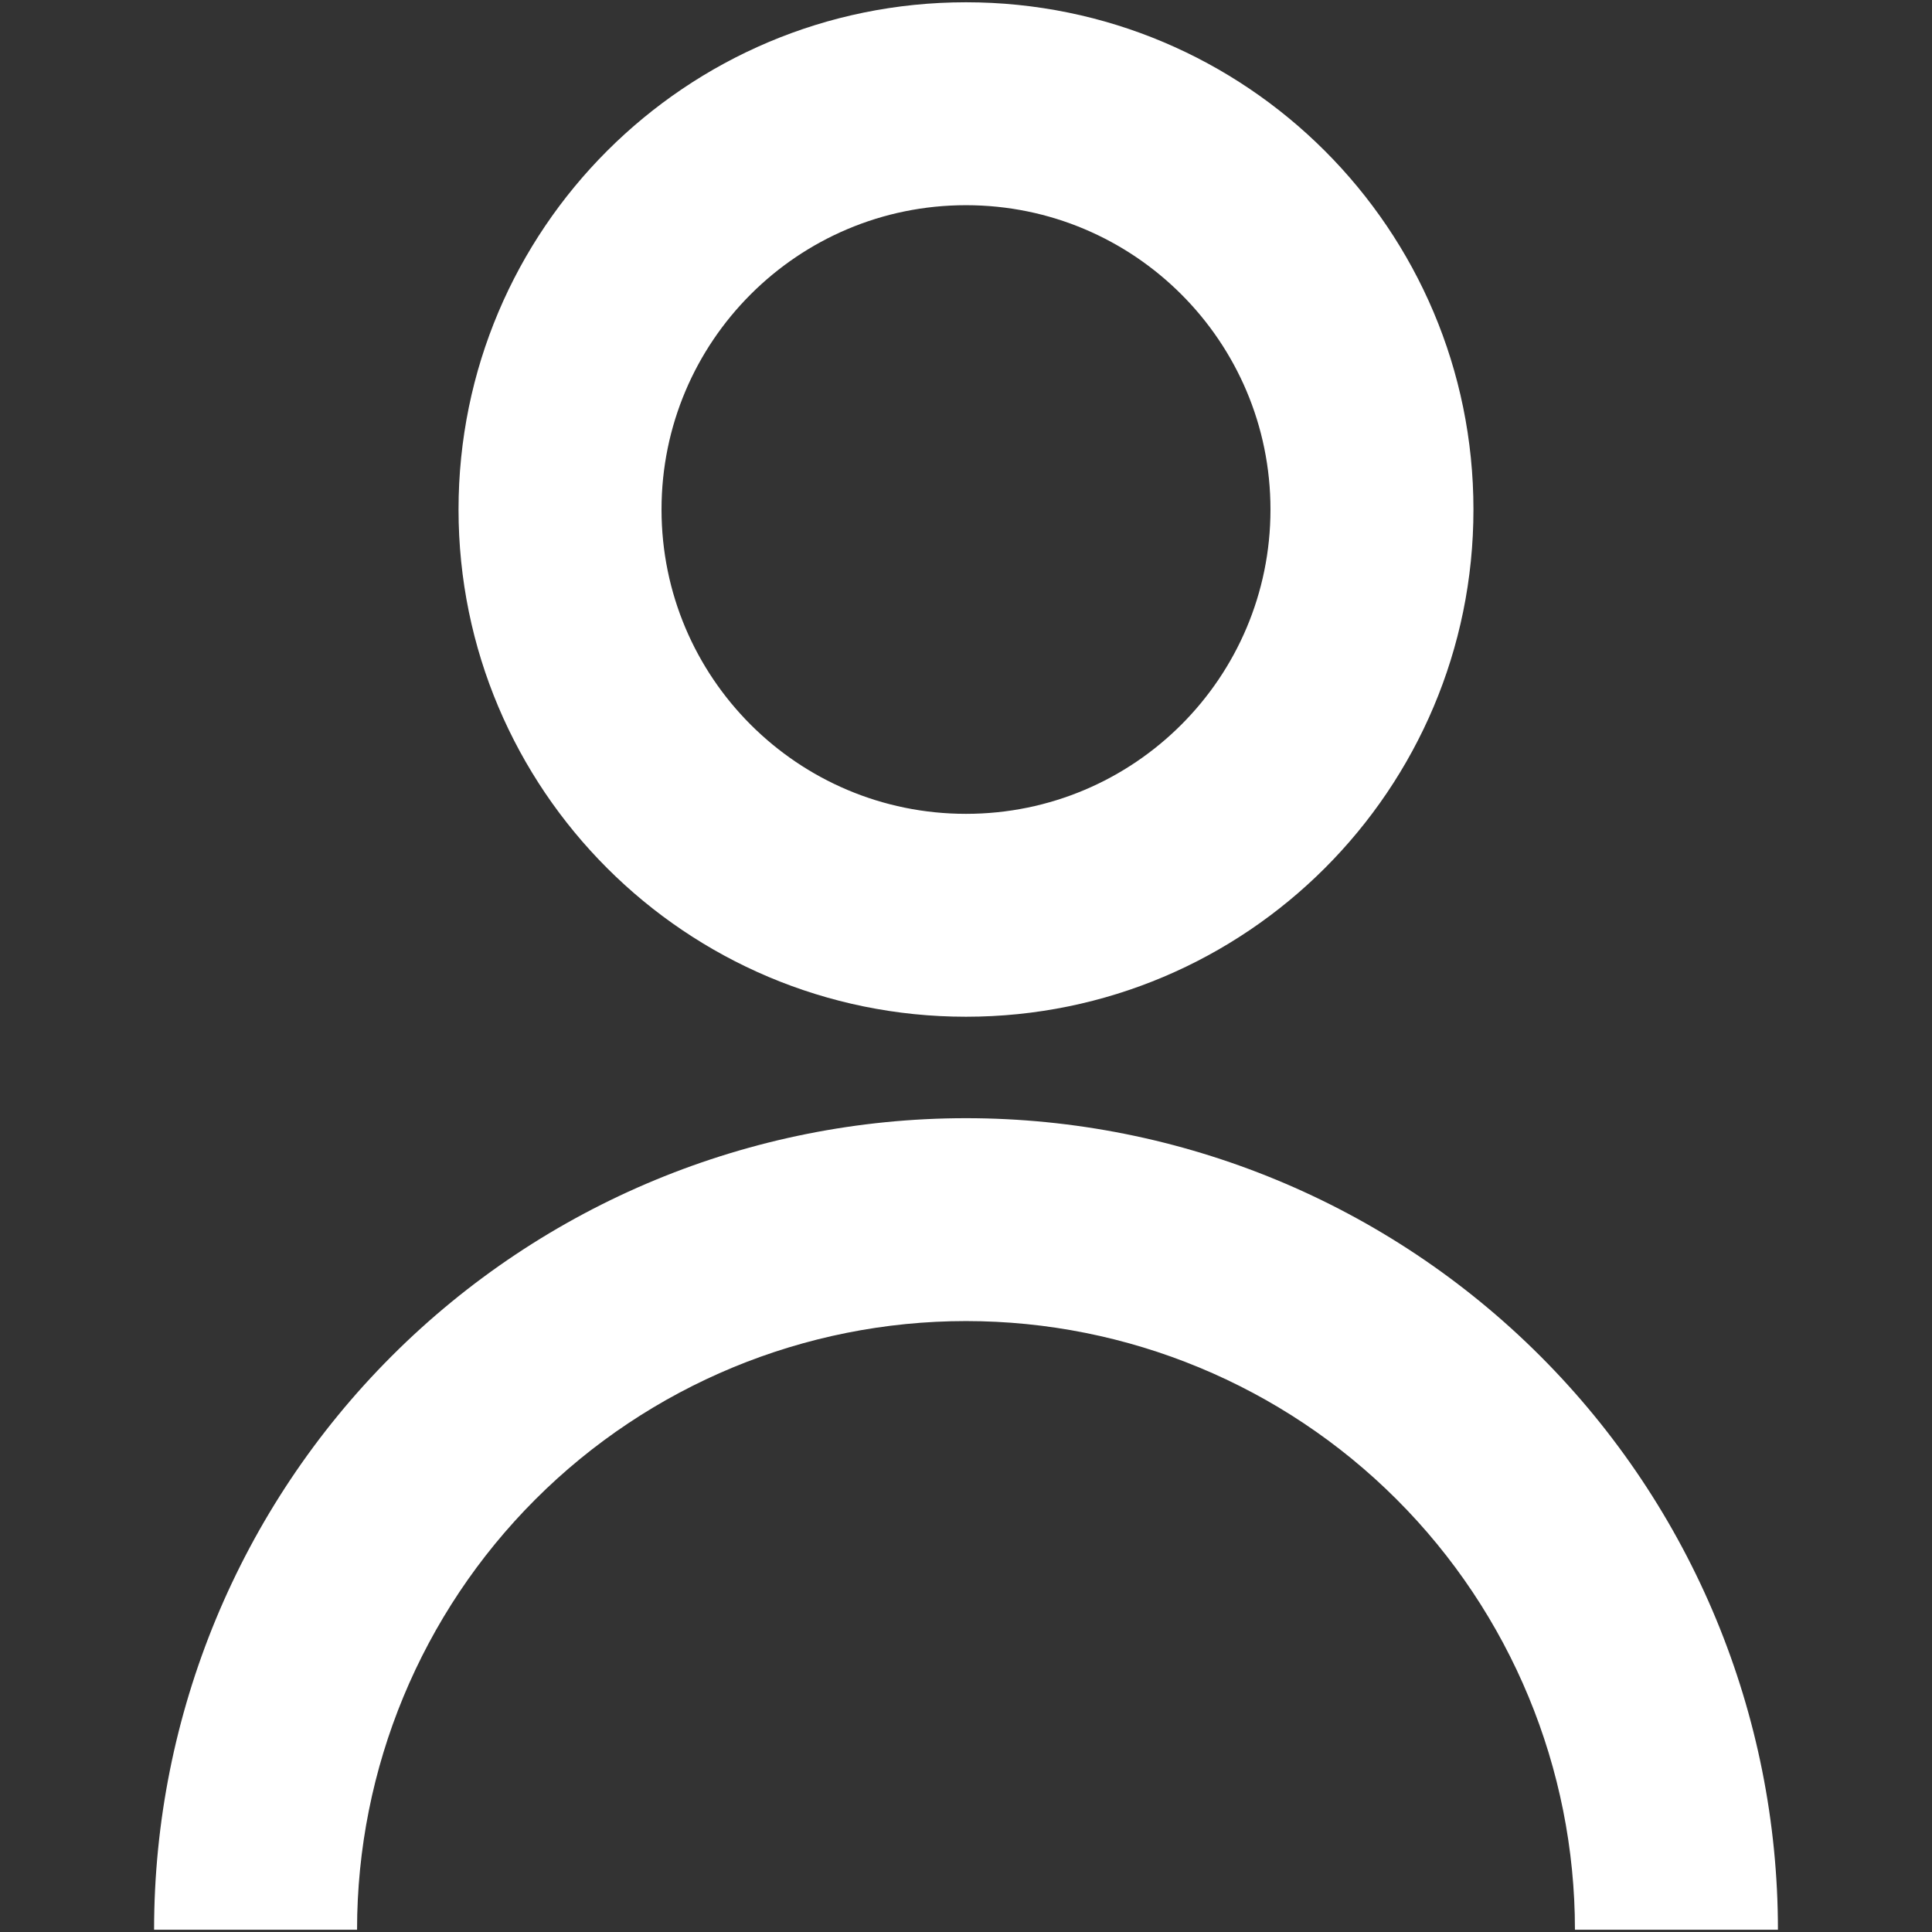
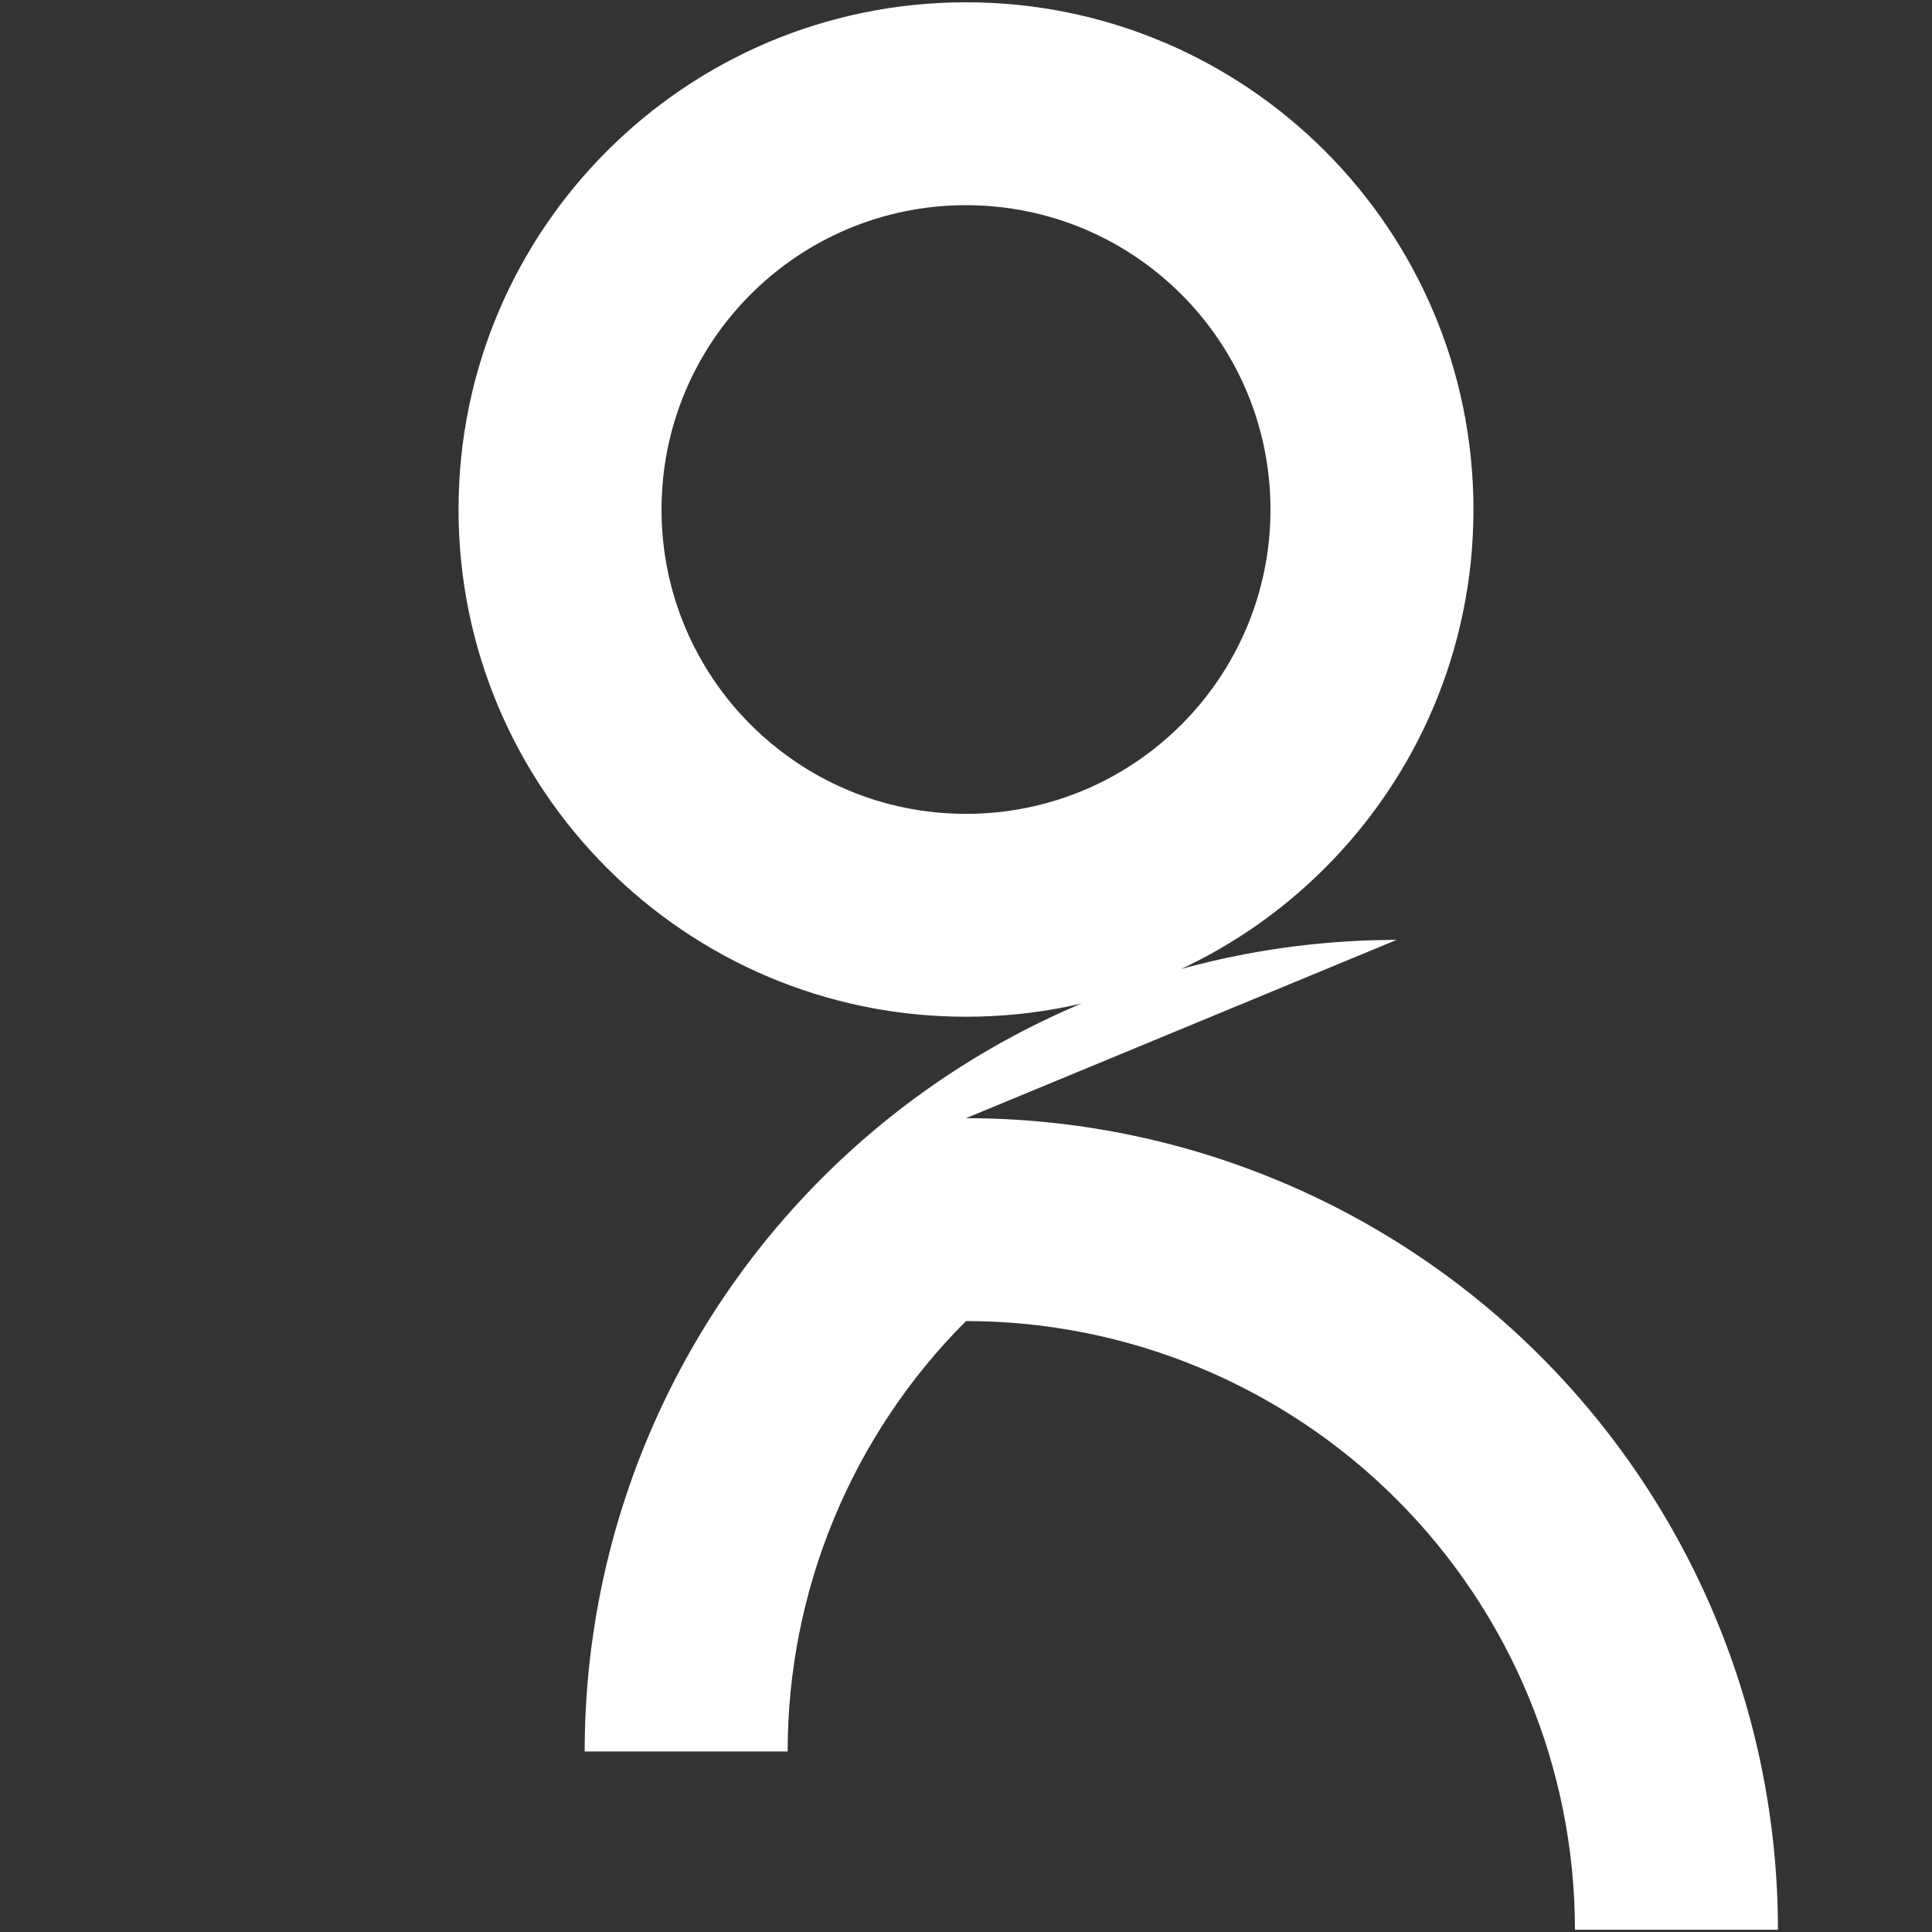
<svg xmlns="http://www.w3.org/2000/svg" id="uuid-93cdfd1e-9b47-494e-82cc-0f172897c37e" data-name="Layer 1" viewBox="0 0 250 250">
  <rect x="0" y="0" width="250" height="250" fill="#333333" stroke="none" />
  <defs>
    <style>
      .uuid-1075f820-4d7f-4066-97f3-2bde8701cd04 {
        fill: #fff;
      }
    </style>
  </defs>
-   <path class="uuid-1075f820-4d7f-4066-97f3-2bde8701cd04" d="m124.999,105.311c21.759,0,39.4-17.631,39.4-39.381s-17.64-39.378-39.4-39.378-39.398,17.631-39.398,39.378,17.639,39.381,39.398,39.381Zm-65.665-39.381C59.334,29.681,88.734.295,124.999.295s65.665,29.386,65.665,65.635-29.4,65.635-65.665,65.635-65.665-29.386-65.665-65.635Zm65.665,78.763c27.865,0,54.589,11.064,74.292,30.759,19.703,19.692,30.773,46.402,30.773,74.254h-26.267c0-20.889-8.301-40.922-23.079-55.691-14.777-14.769-34.819-23.069-55.718-23.069s-40.942,8.3-55.718,23.069c-14.777,14.769-23.079,34.802-23.079,55.691h-26.265c0-27.852,11.069-54.562,30.771-74.254,19.704-19.695,46.426-30.759,74.292-30.759Z" />
+   <path class="uuid-1075f820-4d7f-4066-97f3-2bde8701cd04" d="m124.999,105.311c21.759,0,39.4-17.631,39.4-39.381s-17.64-39.378-39.4-39.378-39.398,17.631-39.398,39.378,17.639,39.381,39.398,39.381Zm-65.665-39.381C59.334,29.681,88.734.295,124.999.295s65.665,29.386,65.665,65.635-29.4,65.635-65.665,65.635-65.665-29.386-65.665-65.635Zm65.665,78.763c27.865,0,54.589,11.064,74.292,30.759,19.703,19.692,30.773,46.402,30.773,74.254h-26.267c0-20.889-8.301-40.922-23.079-55.691-14.777-14.769-34.819-23.069-55.718-23.069c-14.777,14.769-23.079,34.802-23.079,55.691h-26.265c0-27.852,11.069-54.562,30.771-74.254,19.704-19.695,46.426-30.759,74.292-30.759Z" />
</svg>